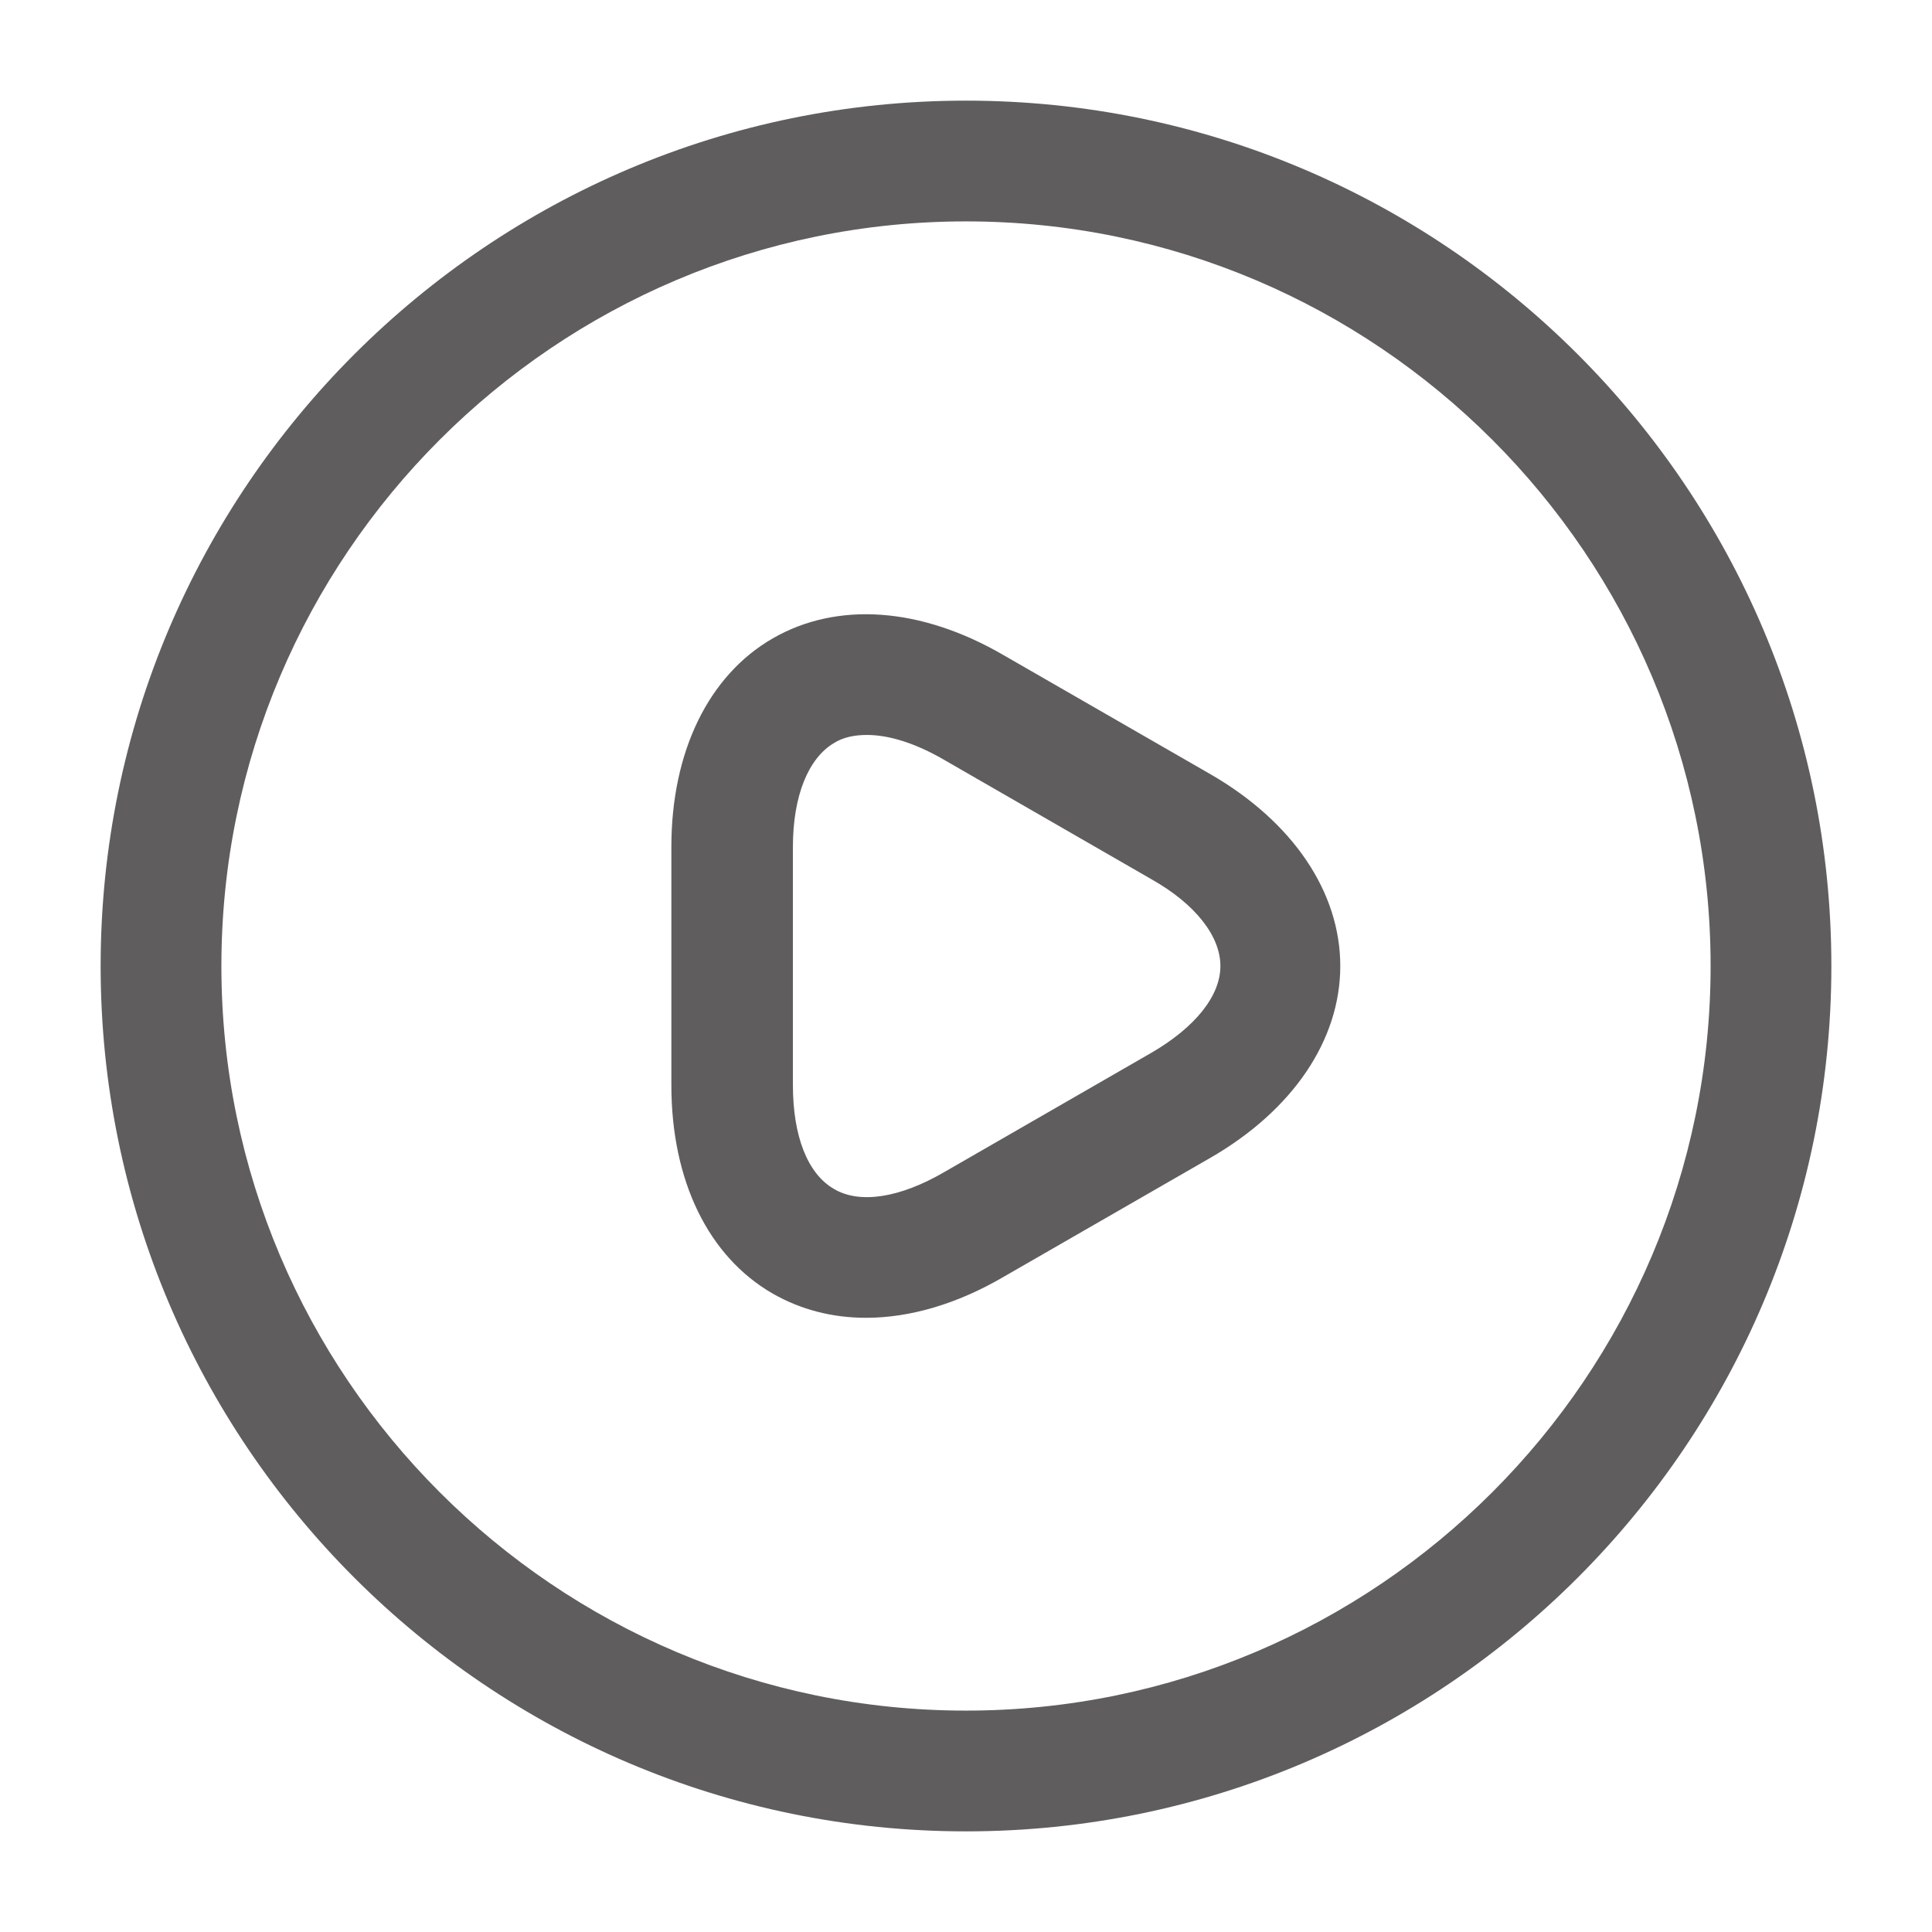
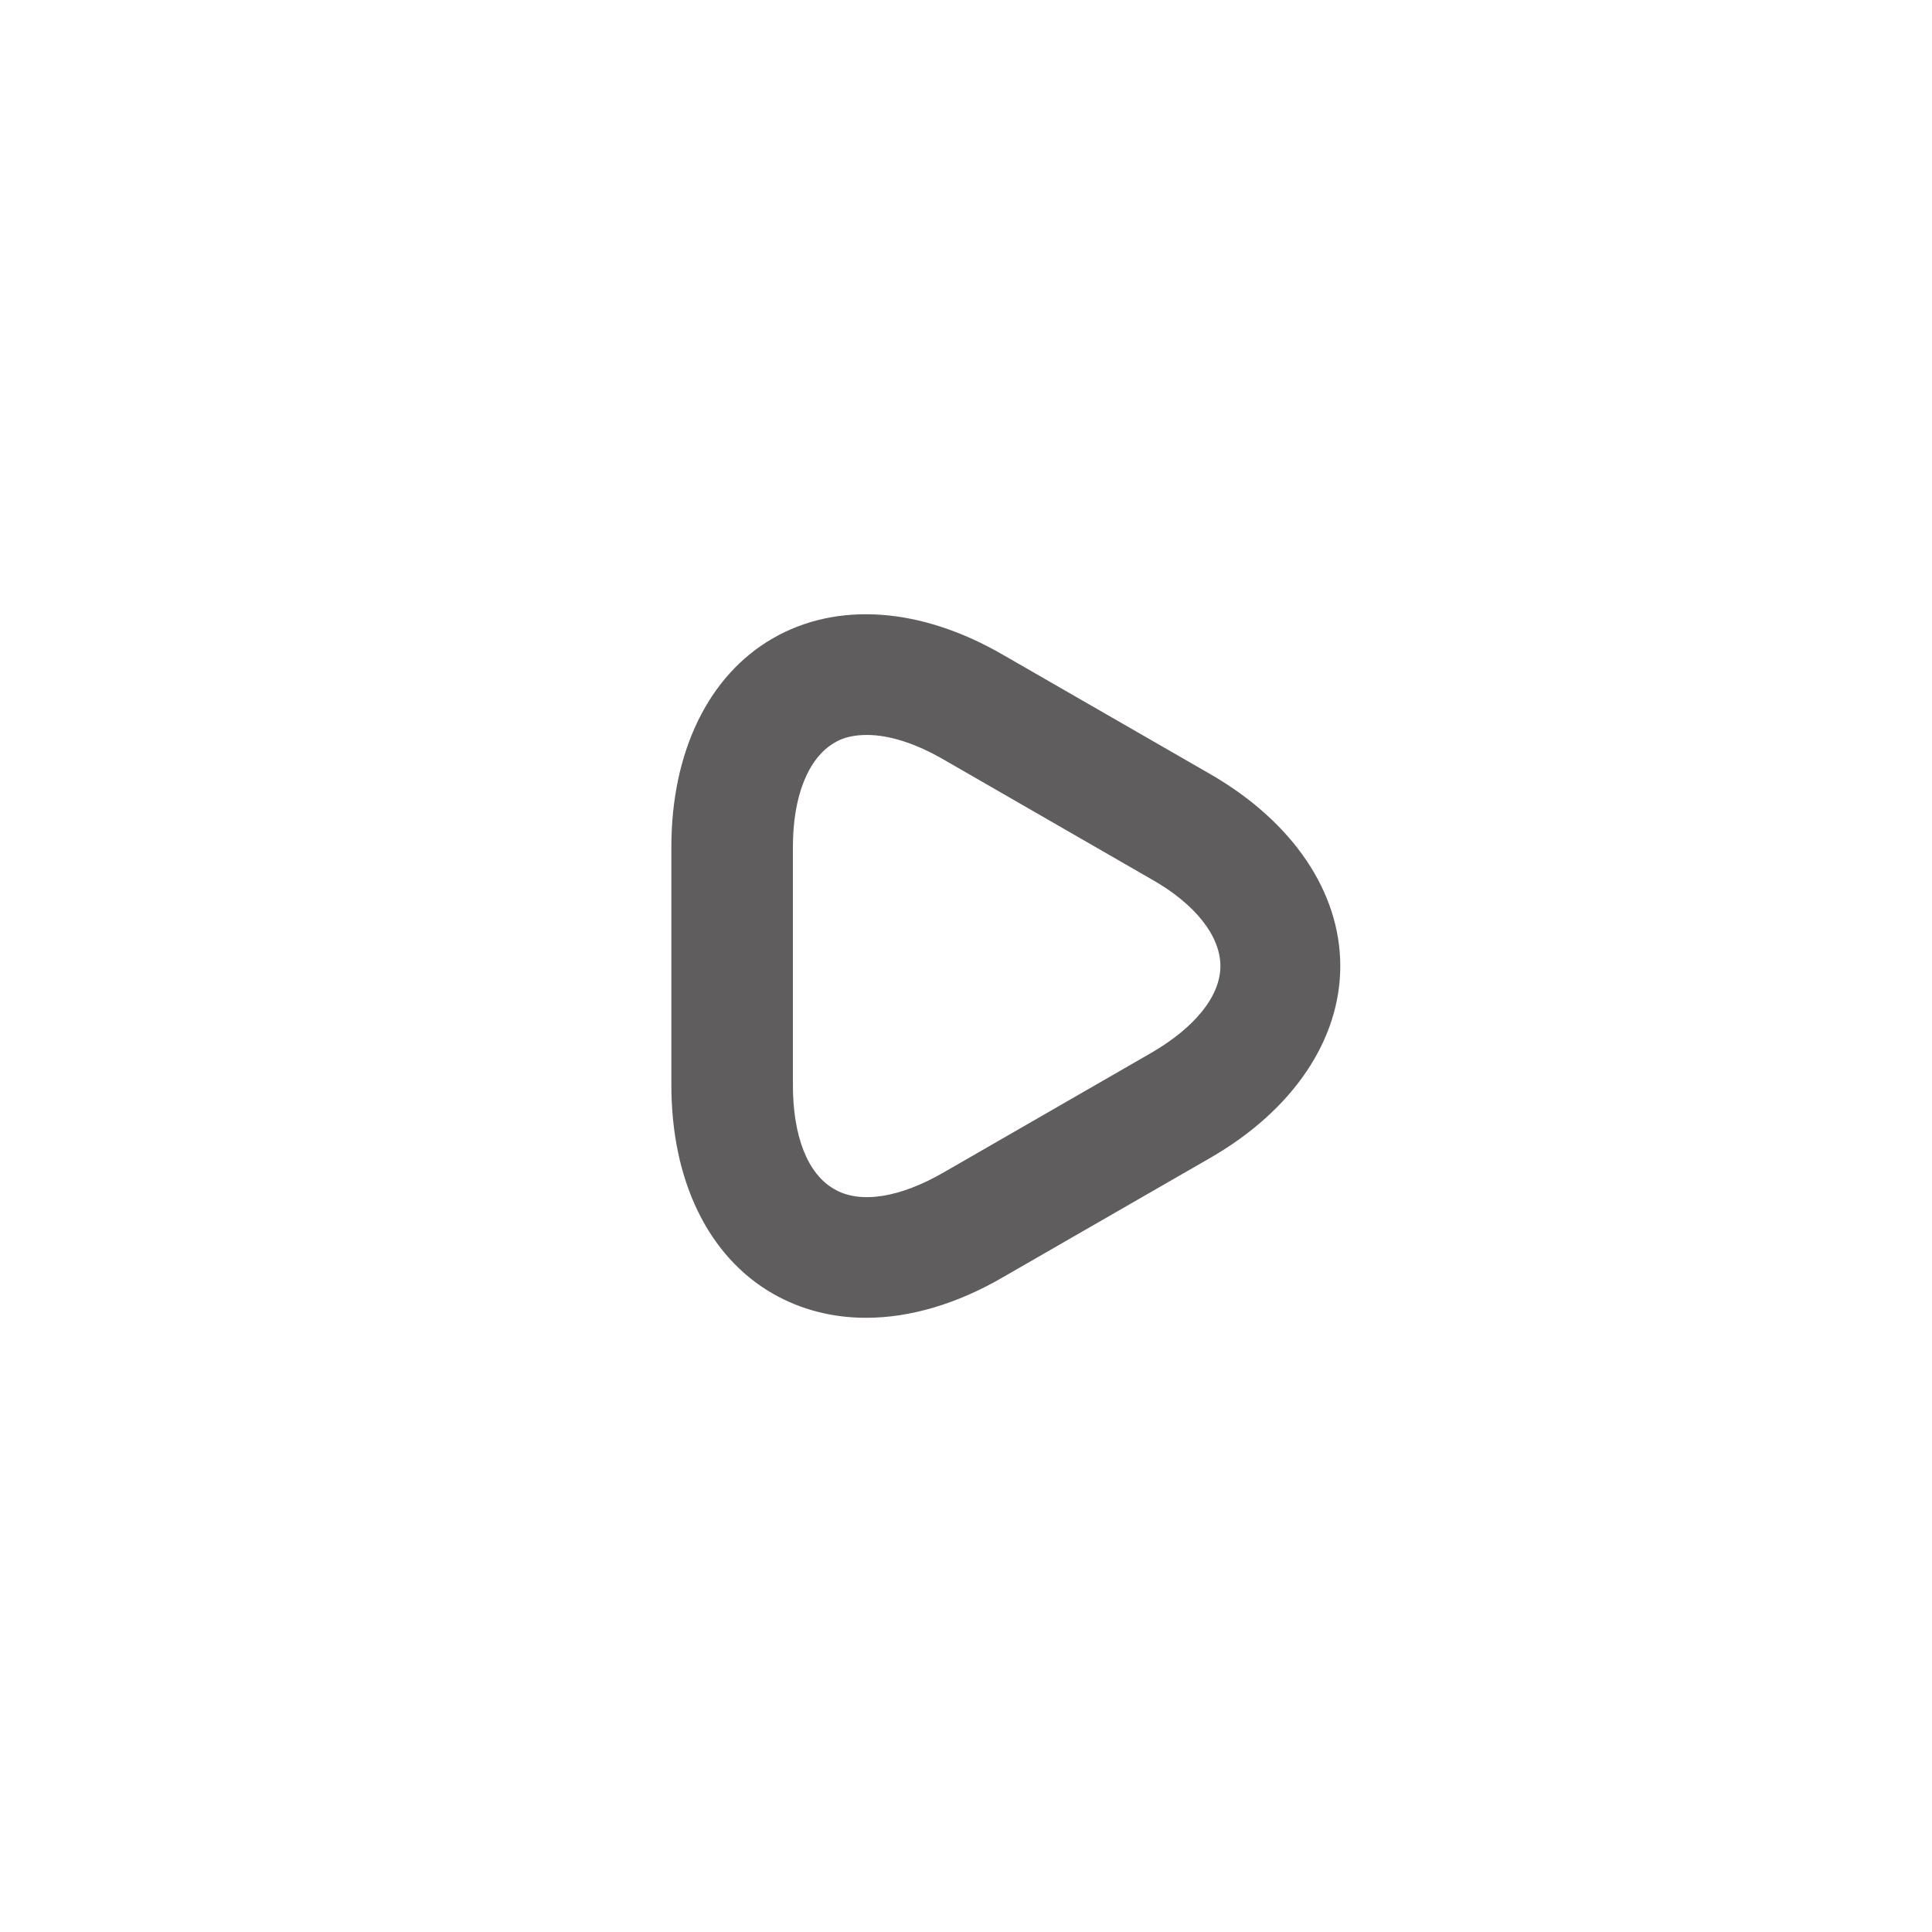
<svg xmlns="http://www.w3.org/2000/svg" width="22" height="22" viewBox="0 0 22 22" fill="none">
  <path d="M9.863 15.006C9.478 15.006 9.121 14.914 8.8 14.731C8.067 14.309 7.645 13.447 7.645 12.357V9.643C7.645 8.562 8.067 7.691 8.8 7.269C9.533 6.847 10.487 6.912 11.431 7.462L13.787 8.818C14.722 9.359 15.262 10.157 15.262 11C15.262 11.843 14.722 12.641 13.787 13.182L11.431 14.538C10.899 14.85 10.358 15.006 9.863 15.006ZM9.873 8.369C9.726 8.369 9.598 8.397 9.497 8.461C9.203 8.635 9.029 9.066 9.029 9.643V12.357C9.029 12.934 9.194 13.365 9.497 13.539C9.79 13.713 10.248 13.64 10.752 13.347L13.108 11.99C13.613 11.697 13.897 11.339 13.897 11C13.897 10.661 13.613 10.294 13.108 10.01L10.752 8.653C10.422 8.461 10.12 8.369 9.873 8.369Z" fill="#605D5F" />
-   <path d="M11 20.854C5.564 20.854 1.146 16.436 1.146 11C1.146 5.564 5.564 1.146 11 1.146C16.436 1.146 20.854 5.564 20.854 11C20.854 16.436 16.436 20.854 11 20.854ZM11 2.521C6.325 2.521 2.521 6.325 2.521 11C2.521 15.675 6.325 19.479 11 19.479C15.675 19.479 19.479 15.675 19.479 11C19.479 6.325 15.675 2.521 11 2.521Z" fill="#605D5F" />
</svg>